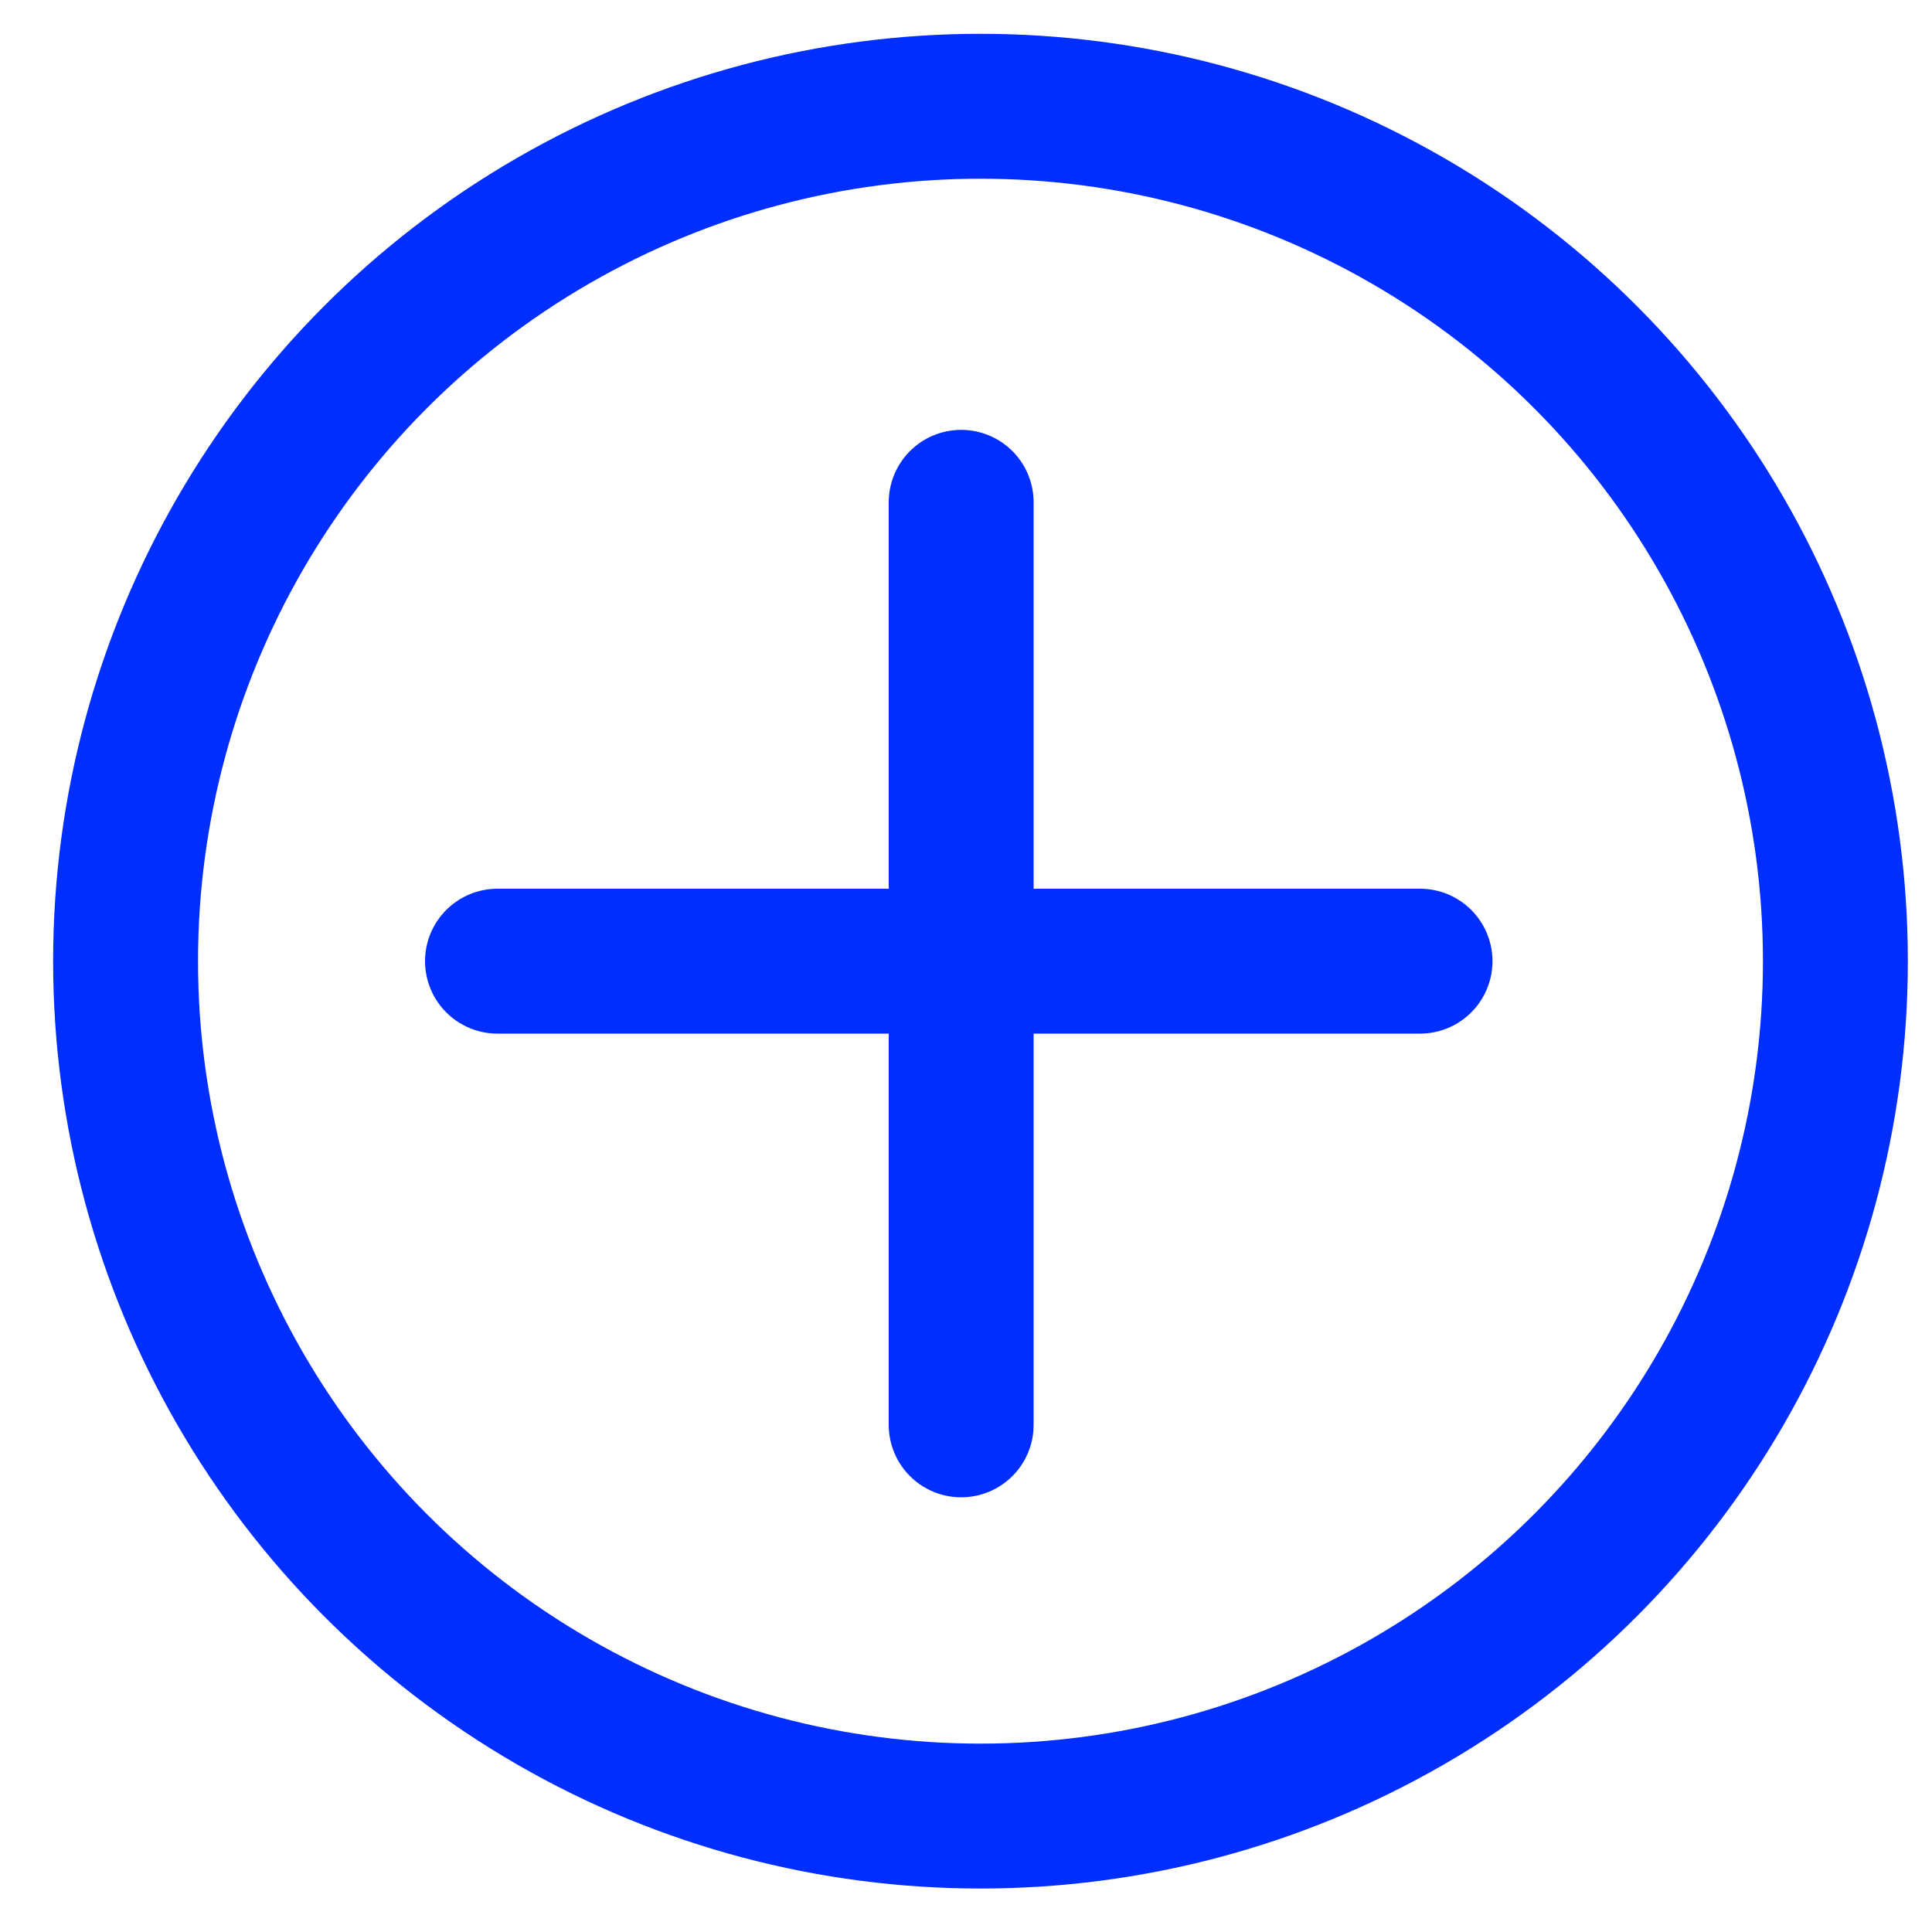
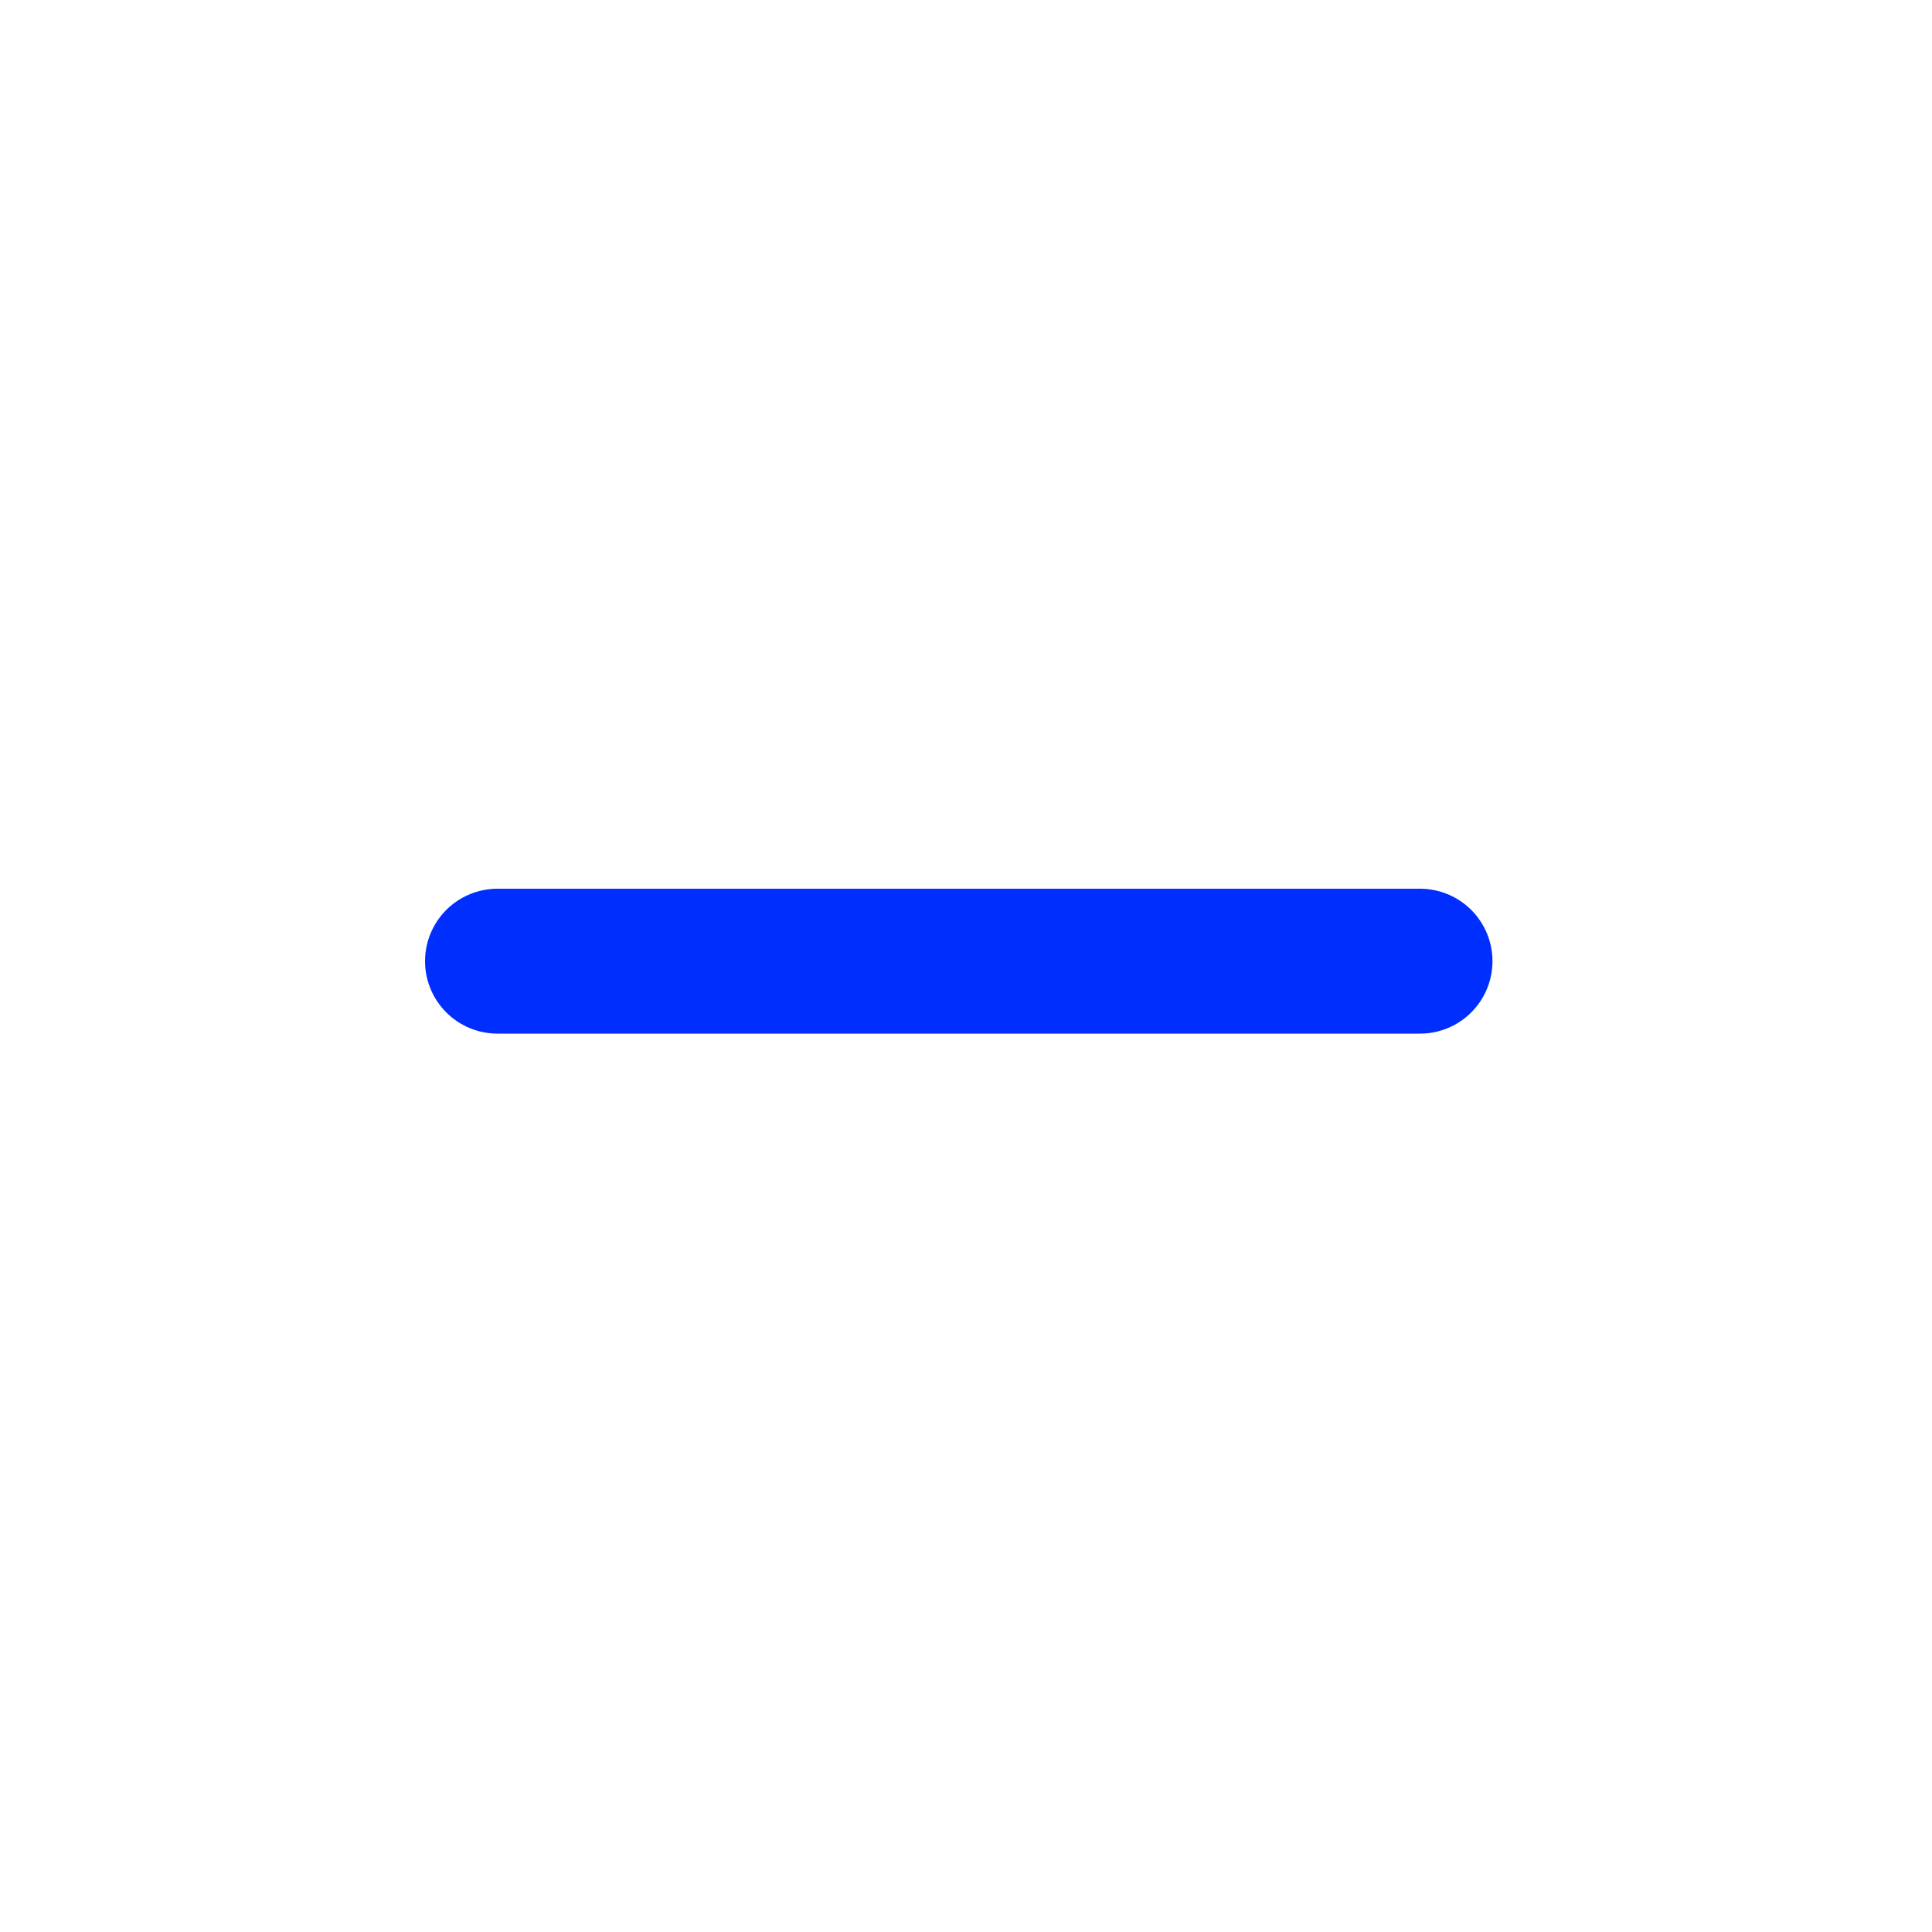
<svg xmlns="http://www.w3.org/2000/svg" id="Layer_1" viewBox="0 0 40 40">
  <defs>
    <style>.cls-1,.cls-2{stroke:#002eff;stroke-width:3px;}.cls-1,.cls-2,.cls-3{fill:none;}.cls-2{stroke-linecap:round;}.cls-3{stroke-width:0px;}</style>
  </defs>
-   <line class="cls-2" x1="19.9" y1="10.4" x2="19.9" y2="29.5" />
  <line class="cls-2" x1="29.4" y1="19.9" x2="10.3" y2="19.9" />
  <circle class="cls-3" cx="20.3" cy="19.9" r="19.1" />
-   <circle class="cls-1" cx="20.3" cy="19.9" r="17.7" />
</svg>